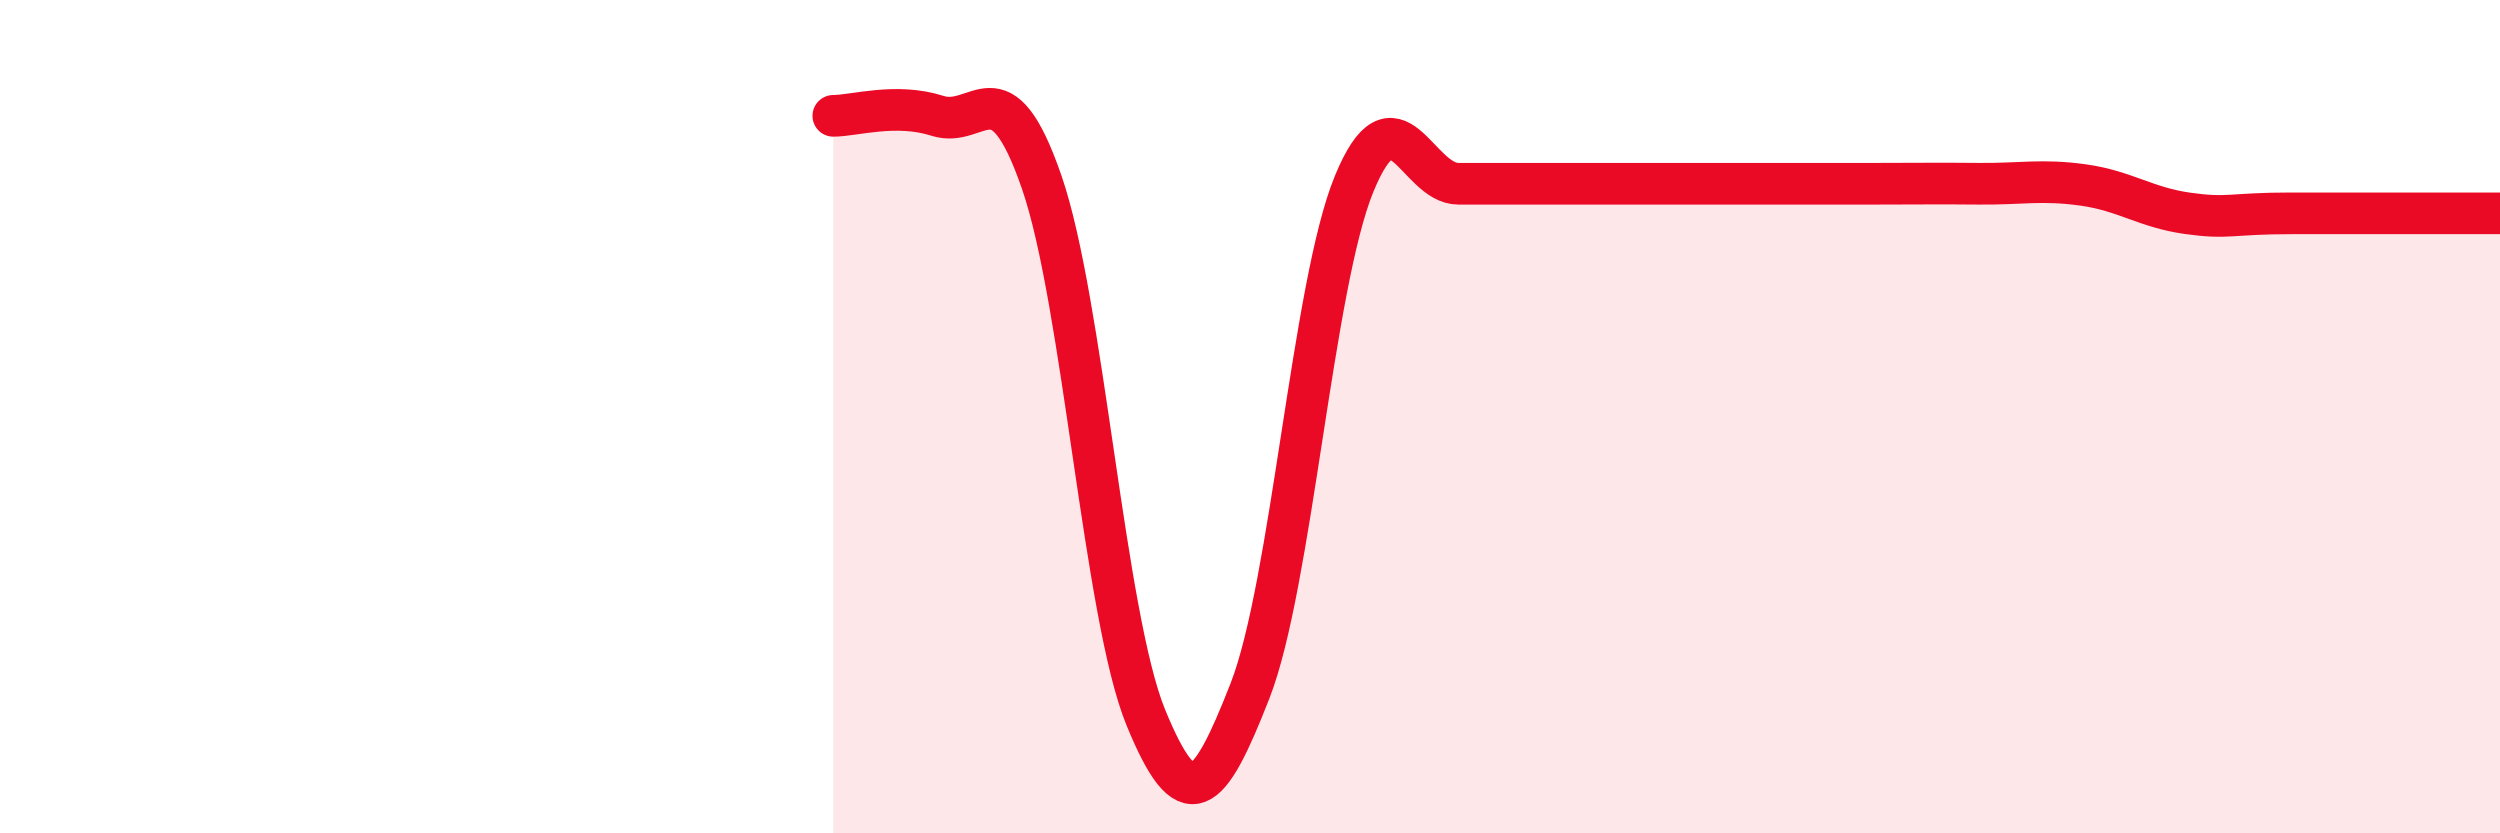
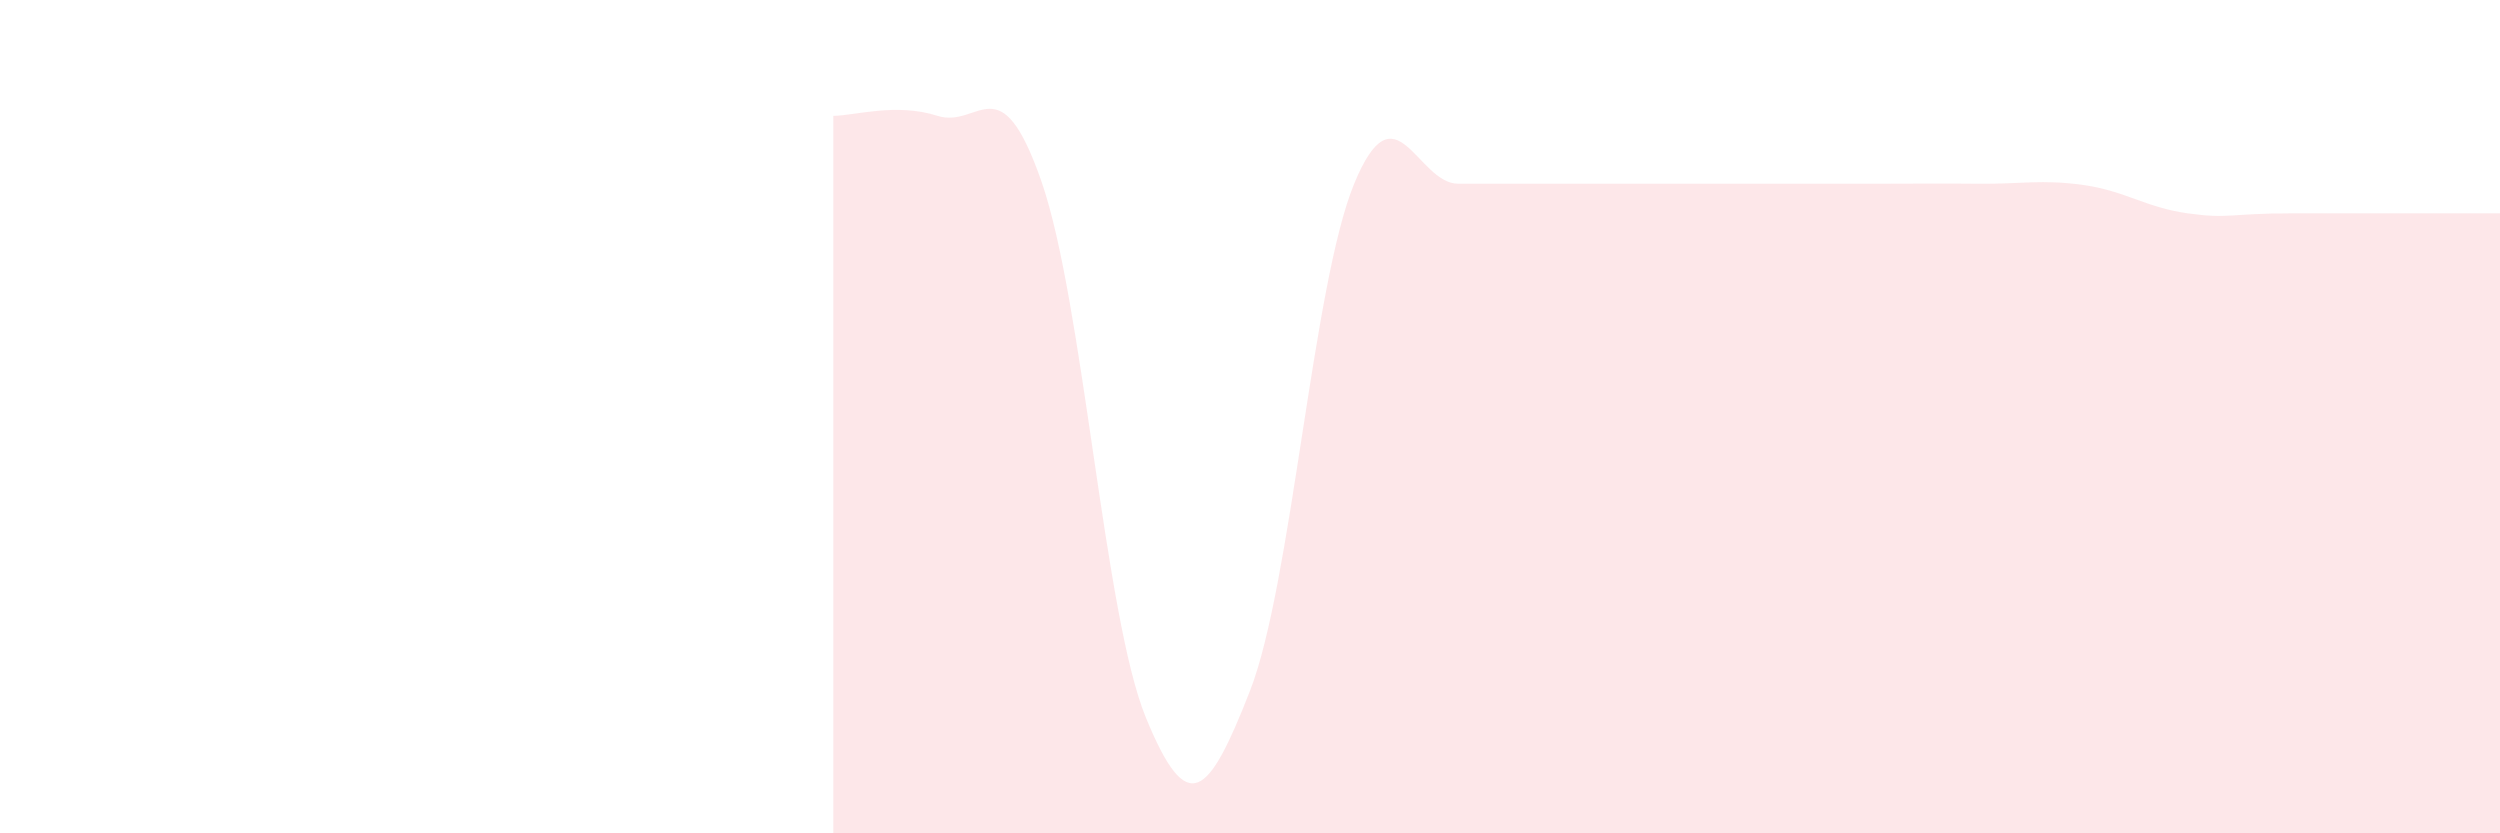
<svg xmlns="http://www.w3.org/2000/svg" width="60" height="20" viewBox="0 0 60 20">
  <path d="M 20,2.78 C 20.5,2.78 21.5,2.46 22.5,2.78 C 23.5,3.1 24,1.48 25,4.37 C 26,7.26 26.5,14.78 27.5,17.22 C 28.5,19.66 29,19.14 30,16.58 C 31,14.02 31.5,6.84 32.5,4.41 C 33.5,1.98 34,4.41 35,4.41 C 36,4.41 36.5,4.41 37.5,4.41 C 38.5,4.41 39,4.41 40,4.41 C 41,4.41 41.5,4.41 42.5,4.41 C 43.5,4.41 44,4.41 45,4.41 C 46,4.41 46.5,4.4 47.5,4.41 C 48.5,4.42 49,4.3 50,4.44 C 51,4.58 51.5,4.98 52.5,5.12 C 53.5,5.26 53.5,5.12 55,5.12 C 56.5,5.12 59,5.12 60,5.12L60 20L20 20Z" fill="#EB0A25" opacity="0.1" stroke-linecap="round" stroke-linejoin="round" />
-   <path d="M 20,2.78 C 20.5,2.78 21.5,2.46 22.5,2.78 C 23.5,3.1 24,1.48 25,4.37 C 26,7.26 26.5,14.78 27.5,17.22 C 28.5,19.66 29,19.14 30,16.58 C 31,14.02 31.5,6.84 32.5,4.41 C 33.5,1.98 34,4.41 35,4.41 C 36,4.41 36.5,4.41 37.5,4.41 C 38.5,4.41 39,4.41 40,4.41 C 41,4.41 41.5,4.41 42.5,4.41 C 43.5,4.41 44,4.41 45,4.41 C 46,4.41 46.5,4.4 47.5,4.41 C 48.5,4.42 49,4.3 50,4.44 C 51,4.58 51.5,4.98 52.5,5.12 C 53.5,5.26 53.5,5.12 55,5.12 C 56.5,5.12 59,5.12 60,5.12" stroke="#EB0A25" stroke-width="1" fill="none" stroke-linecap="round" stroke-linejoin="round" />
</svg>